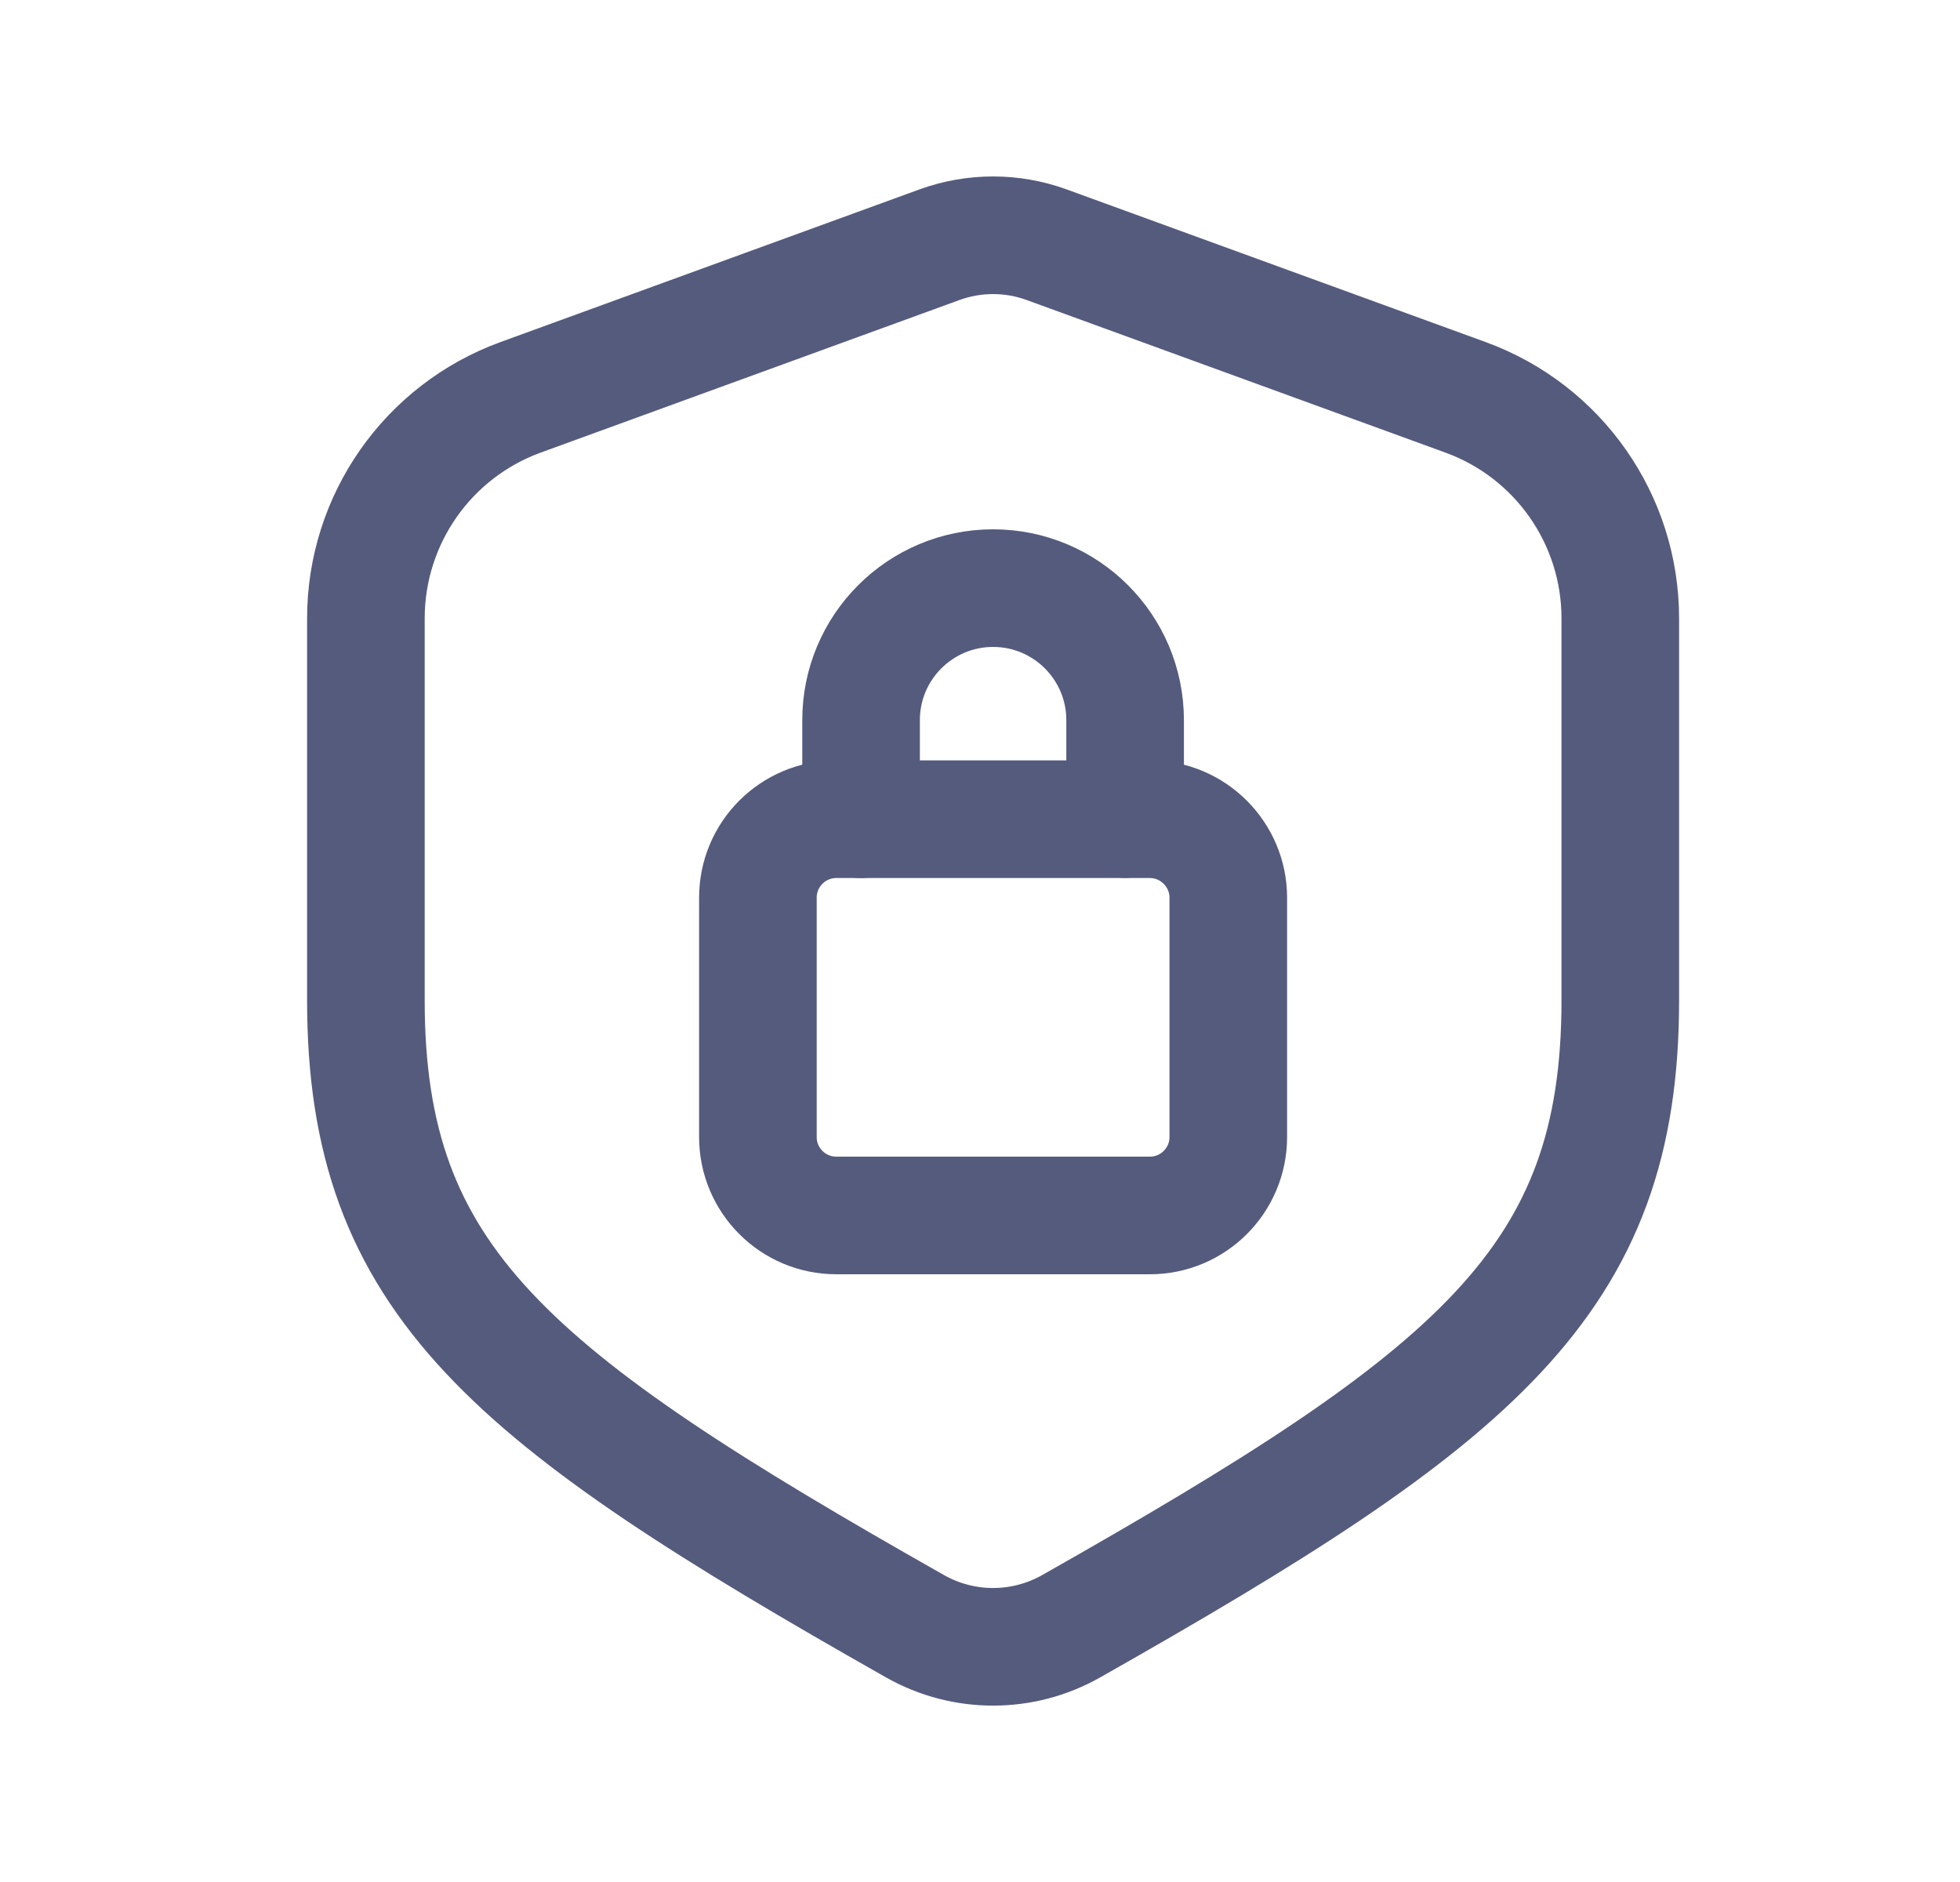
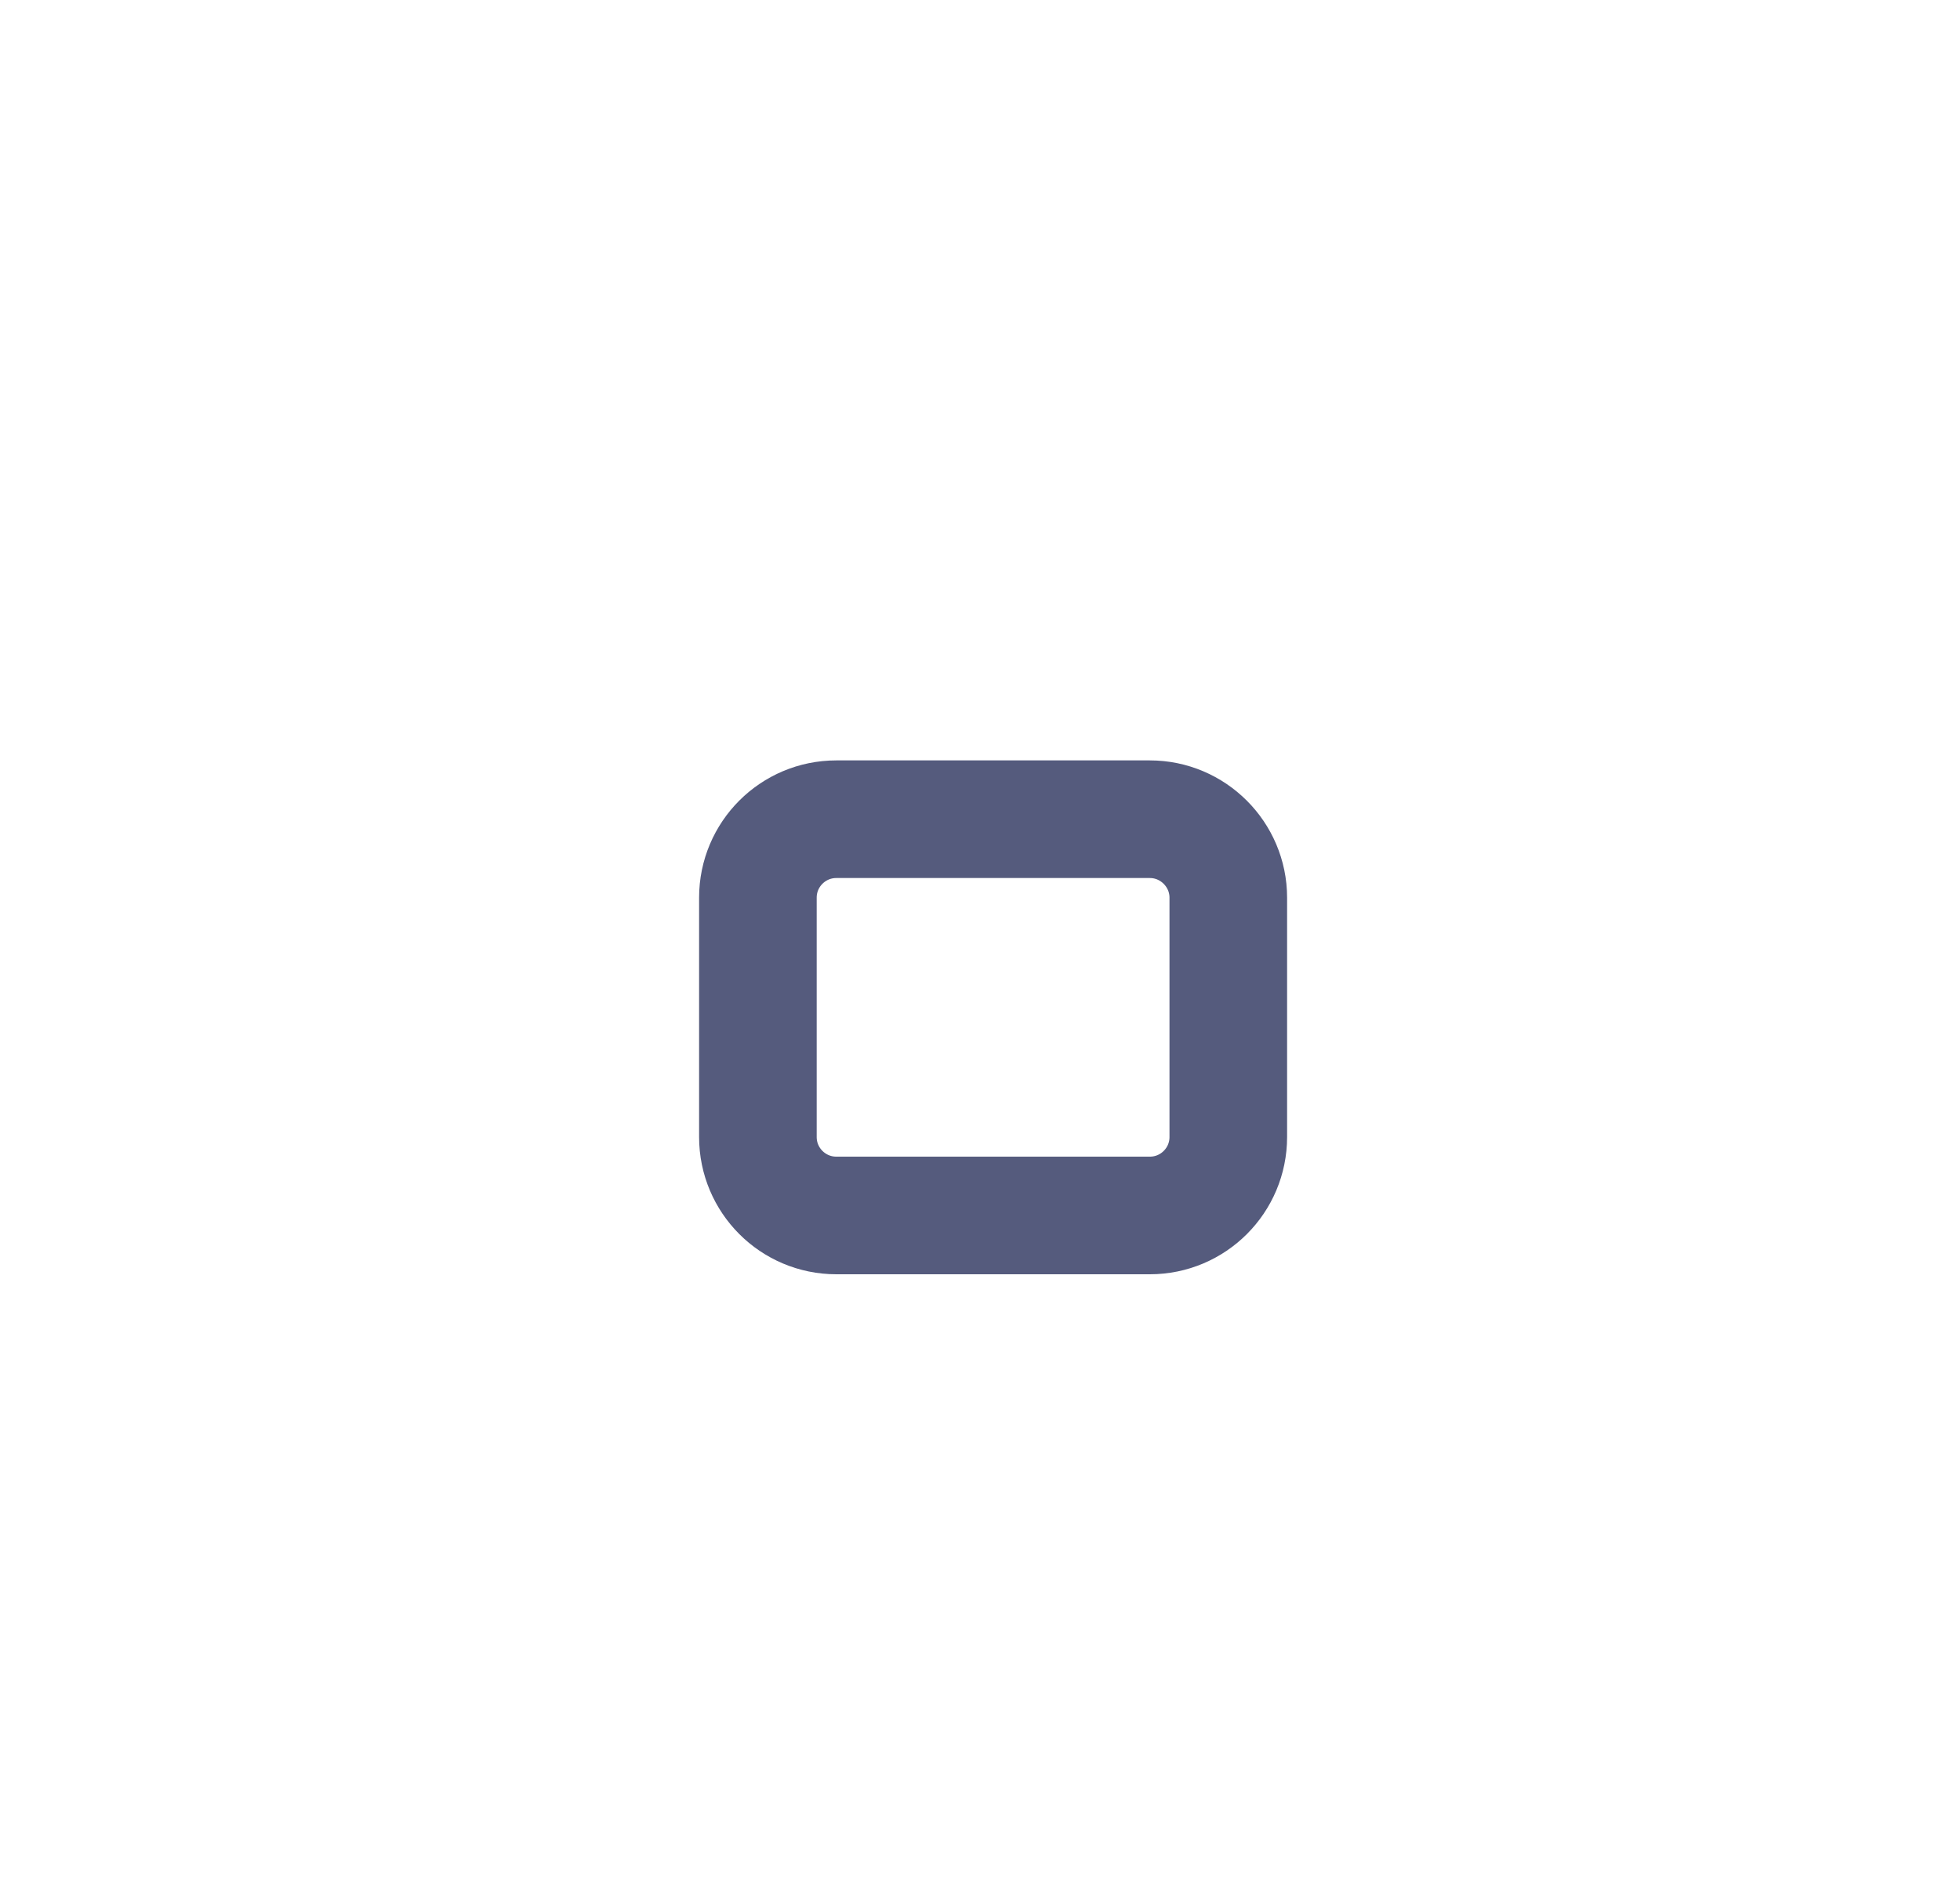
<svg xmlns="http://www.w3.org/2000/svg" width="25" height="24" viewBox="0 0 25 24" fill="none">
  <path fill-rule="evenodd" clip-rule="evenodd" d="M10.667 10.447H14.667C15.217 10.447 15.667 10.897 15.667 11.447V14.5C15.667 15.052 15.219 15.5 14.667 15.5H10.667C10.115 15.5 9.667 15.052 9.667 14.5V11.447C9.667 10.895 10.115 10.447 10.667 10.447Z" stroke="#555B7D" stroke-width="1.5" stroke-linecap="round" stroke-linejoin="round" />
-   <path d="M10.983 10.447V9.184C10.983 8.254 11.737 7.5 12.667 7.5C13.597 7.5 14.351 8.254 14.351 9.184V10.445" stroke="#555B7D" stroke-width="1.5" stroke-linecap="round" stroke-linejoin="round" />
-   <path fill-rule="evenodd" clip-rule="evenodd" d="M6.64 5.067L11.982 3.121C12.424 2.96 12.909 2.96 13.351 3.121L18.693 5.067C19.879 5.499 20.667 6.625 20.667 7.886V12.758C20.667 16.339 18.839 17.808 13.662 20.739C13.045 21.088 12.289 21.088 11.672 20.739C6.495 17.808 4.667 16.339 4.667 12.758V7.886C4.667 6.625 5.455 5.499 6.64 5.067Z" stroke="#555B7D" stroke-width="1.5" stroke-linecap="round" stroke-linejoin="round" />
</svg>